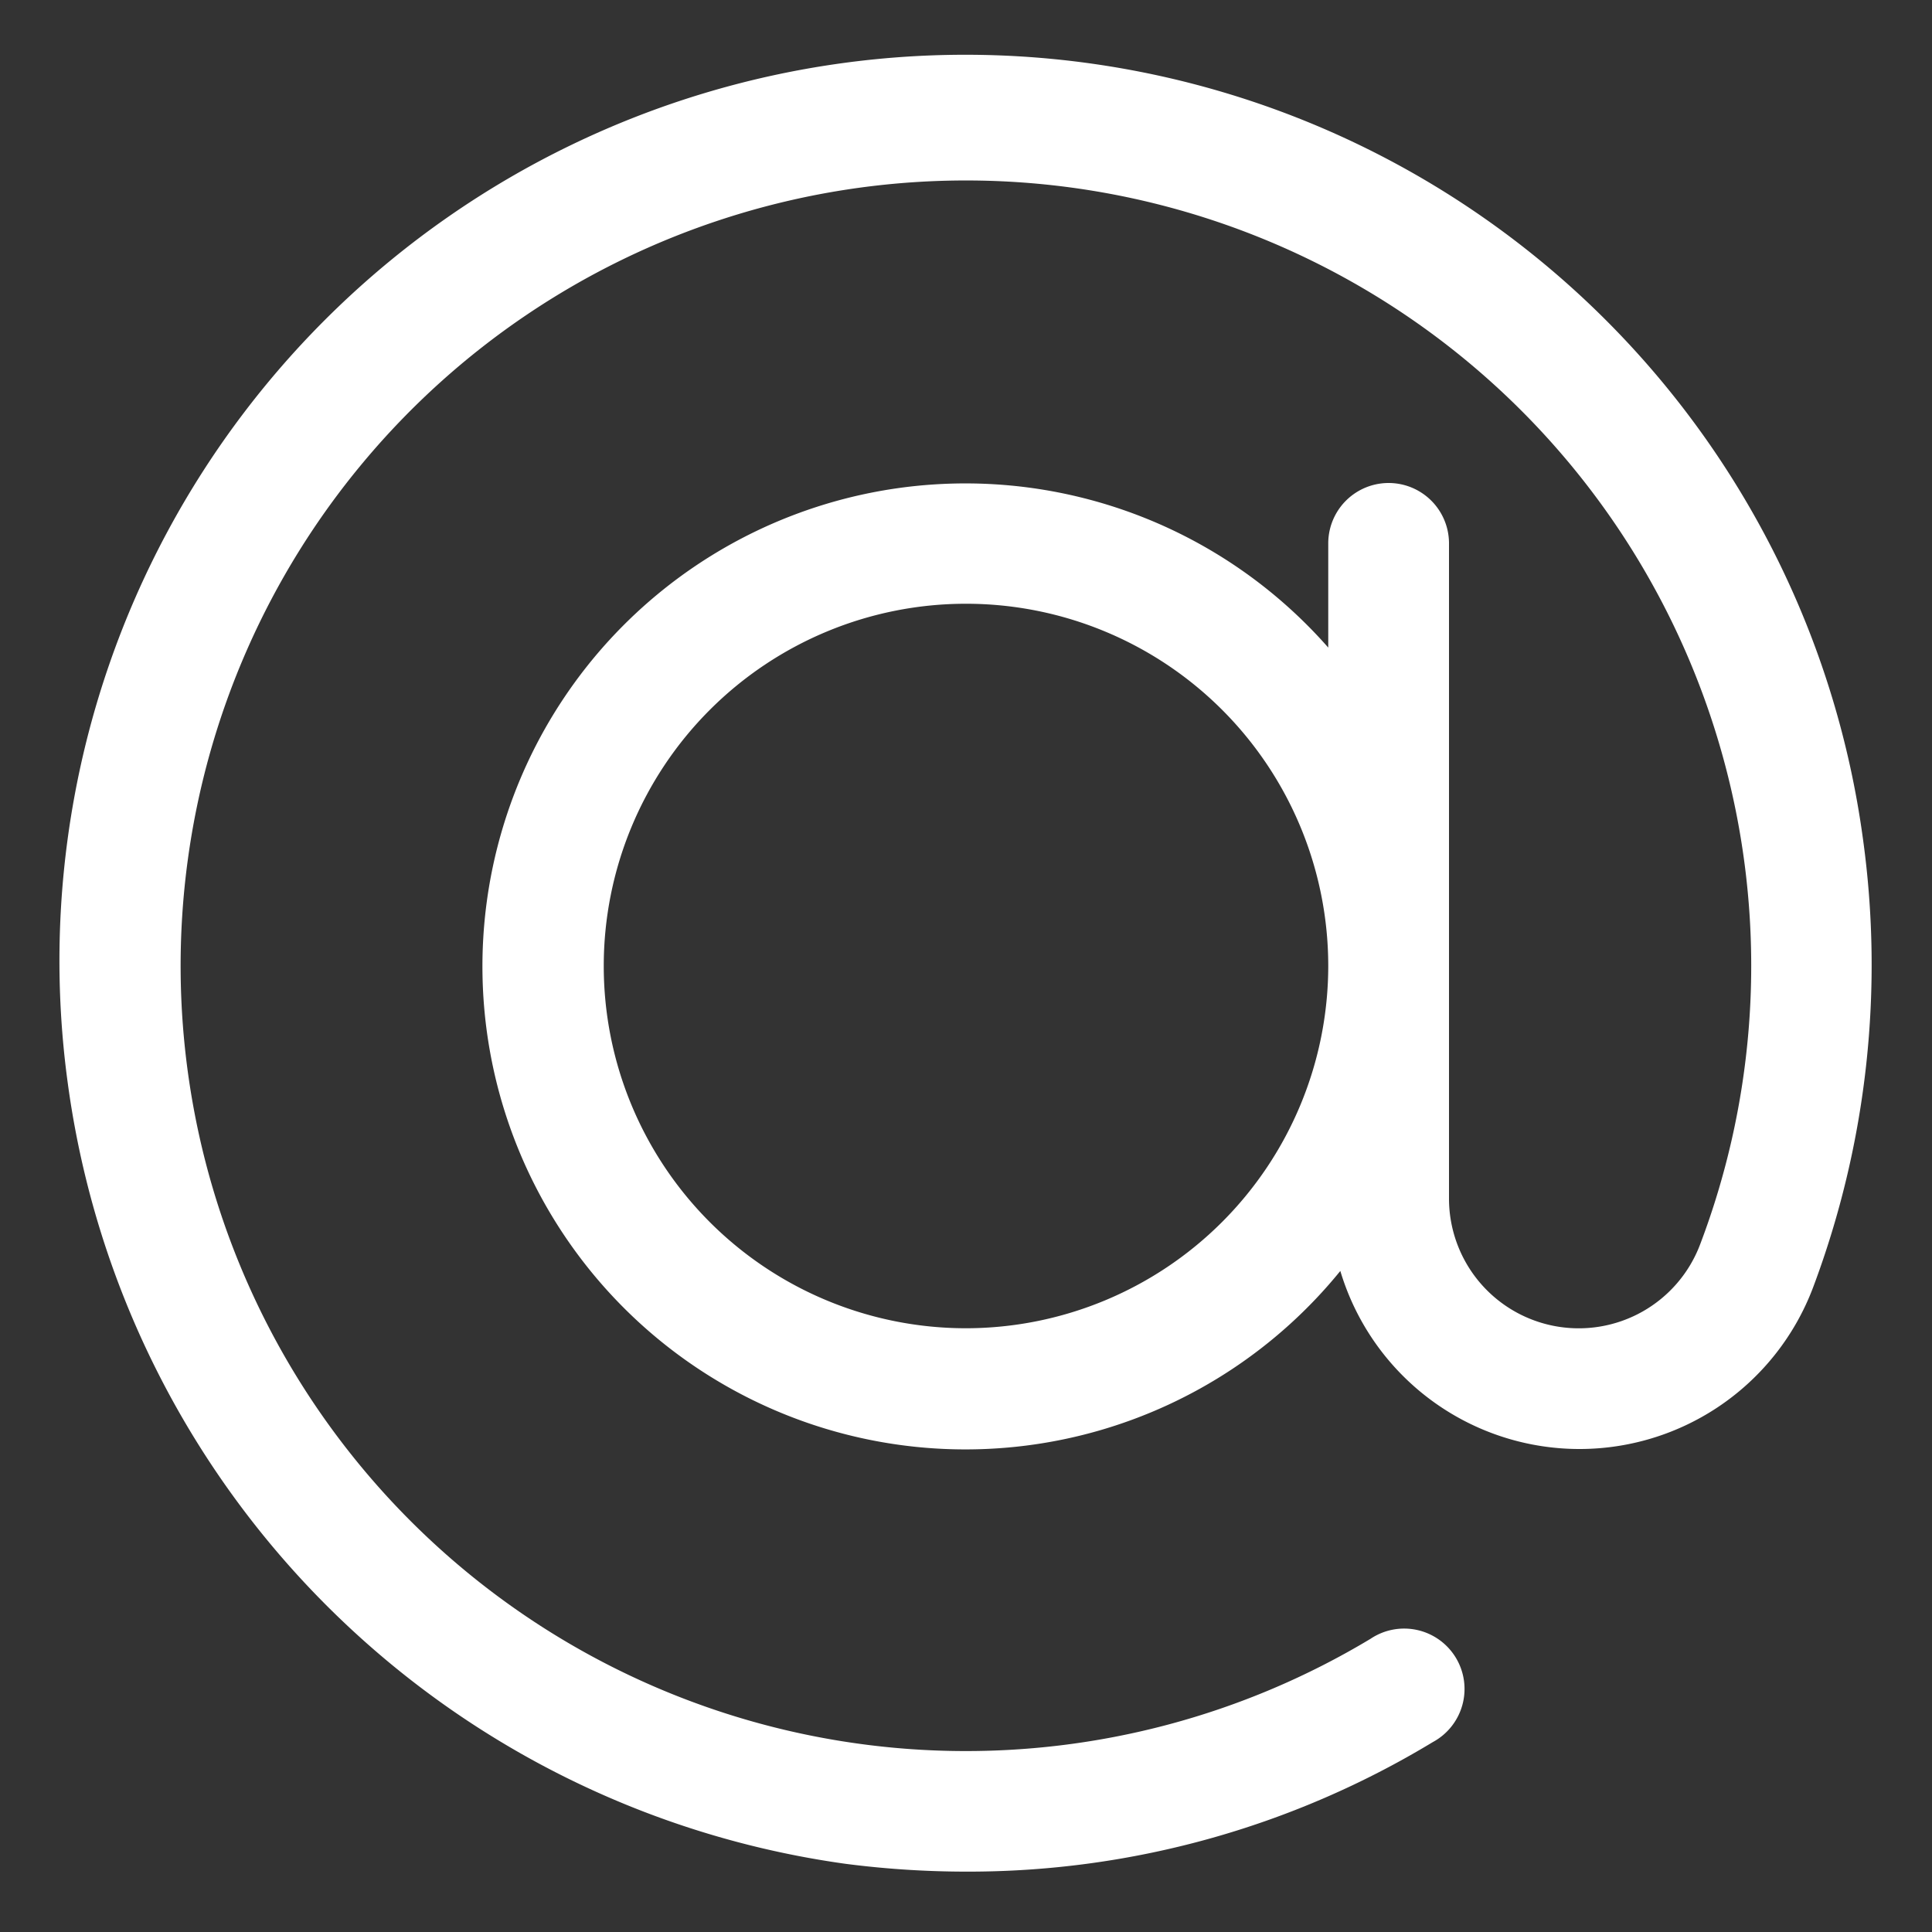
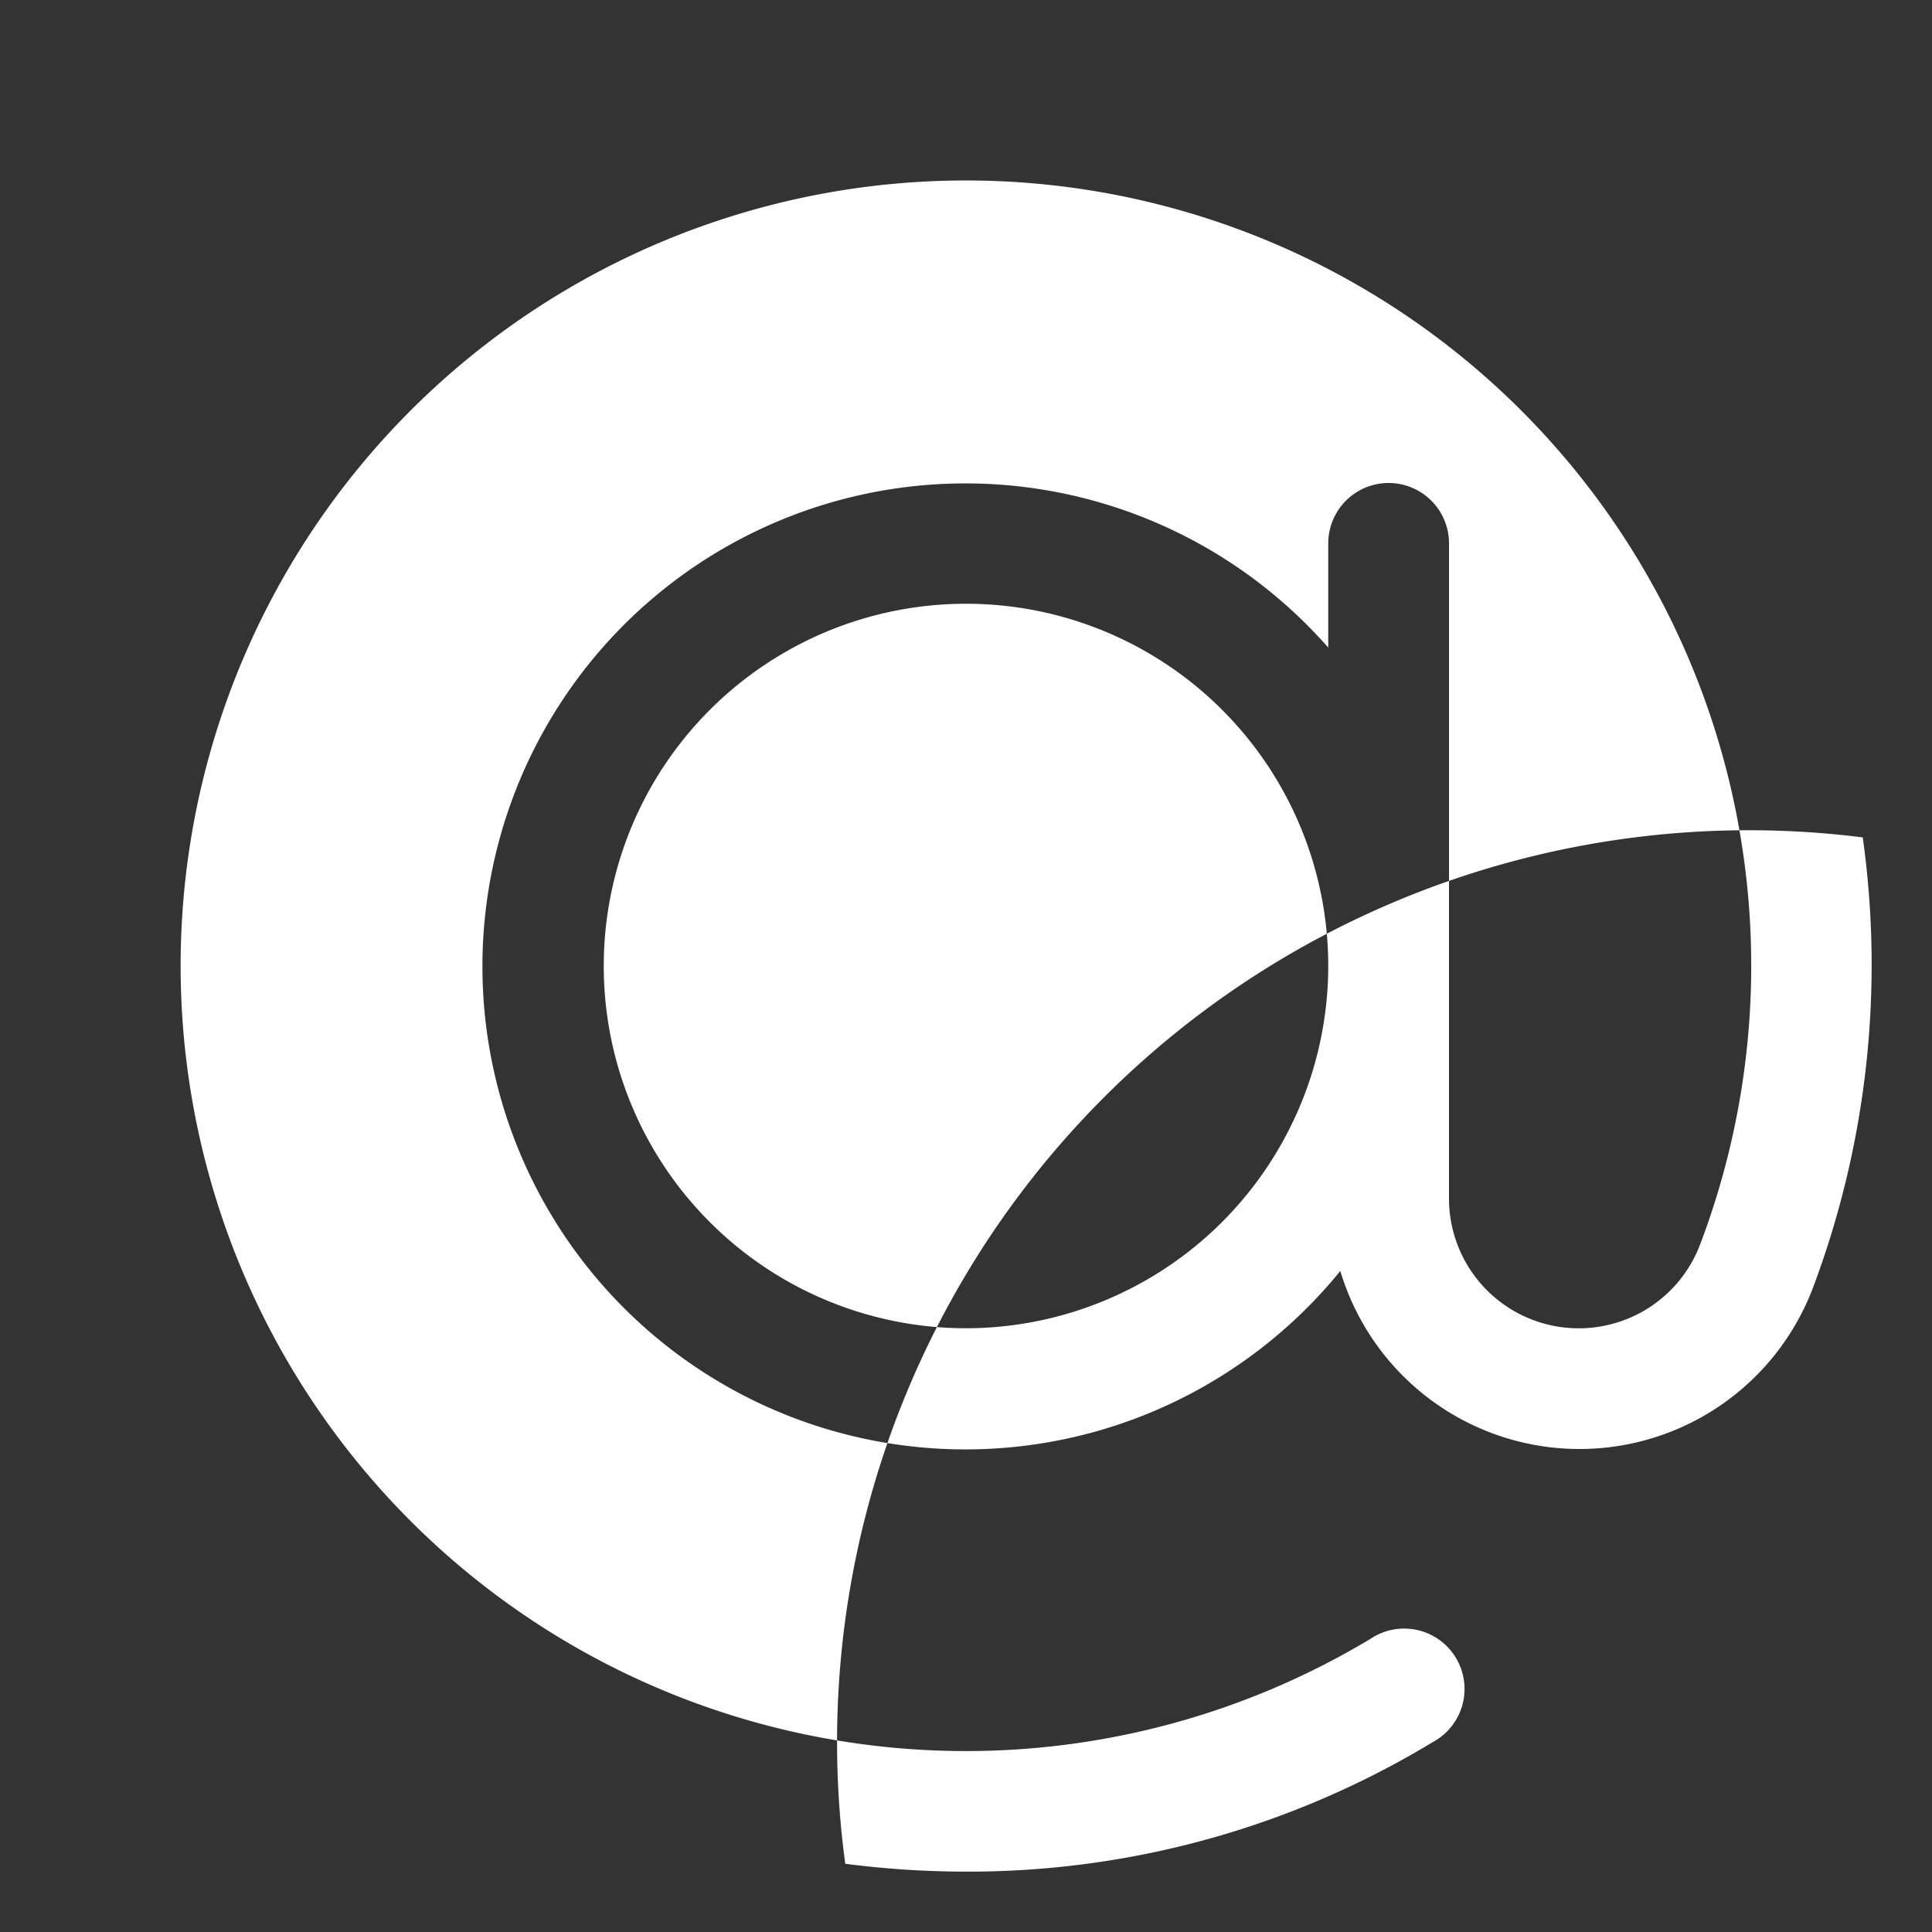
<svg xmlns="http://www.w3.org/2000/svg" version="1.1" width="512" height="512" x="0" y="0" viewBox="0 0 32 32" style="enable-background:new 0 0 512 512" xml:space="preserve" class="">
  <rect x="0" y="0" width="32" height="32" fill="#333333" stroke="none" />
  <g>
-     <path d="M30.853 13.87a15 15 0 0 0-29.729 4.082A15.1 15.1 0 0 0 14 30.87a15.6 15.6 0 0 0 2.016.13 14.85 14.85 0 0 0 7.715-2.145 1 1 0 1 0-1.031-1.711 13.007 13.007 0 1 1 5.458-6.529A2.149 2.149 0 0 1 24 19.856V9a1 1 0 0 0-2 0v1.726a8 8 0 1 0 .2 10.325 4.135 4.135 0 0 0 7.83.274 15.2 15.2 0 0 0 .823-7.455zM16 22a6 6 0 1 1 6-6 6.006 6.006 0 0 1-6 6z" data-name="Layer 3" fill="#ffffff" opacity="1" data-original="#ffffff" class="" />
+     <path d="M30.853 13.87A15.1 15.1 0 0 0 14 30.87a15.6 15.6 0 0 0 2.016.13 14.85 14.85 0 0 0 7.715-2.145 1 1 0 1 0-1.031-1.711 13.007 13.007 0 1 1 5.458-6.529A2.149 2.149 0 0 1 24 19.856V9a1 1 0 0 0-2 0v1.726a8 8 0 1 0 .2 10.325 4.135 4.135 0 0 0 7.83.274 15.2 15.2 0 0 0 .823-7.455zM16 22a6 6 0 1 1 6-6 6.006 6.006 0 0 1-6 6z" data-name="Layer 3" fill="#ffffff" opacity="1" data-original="#ffffff" class="" />
  </g>
</svg>